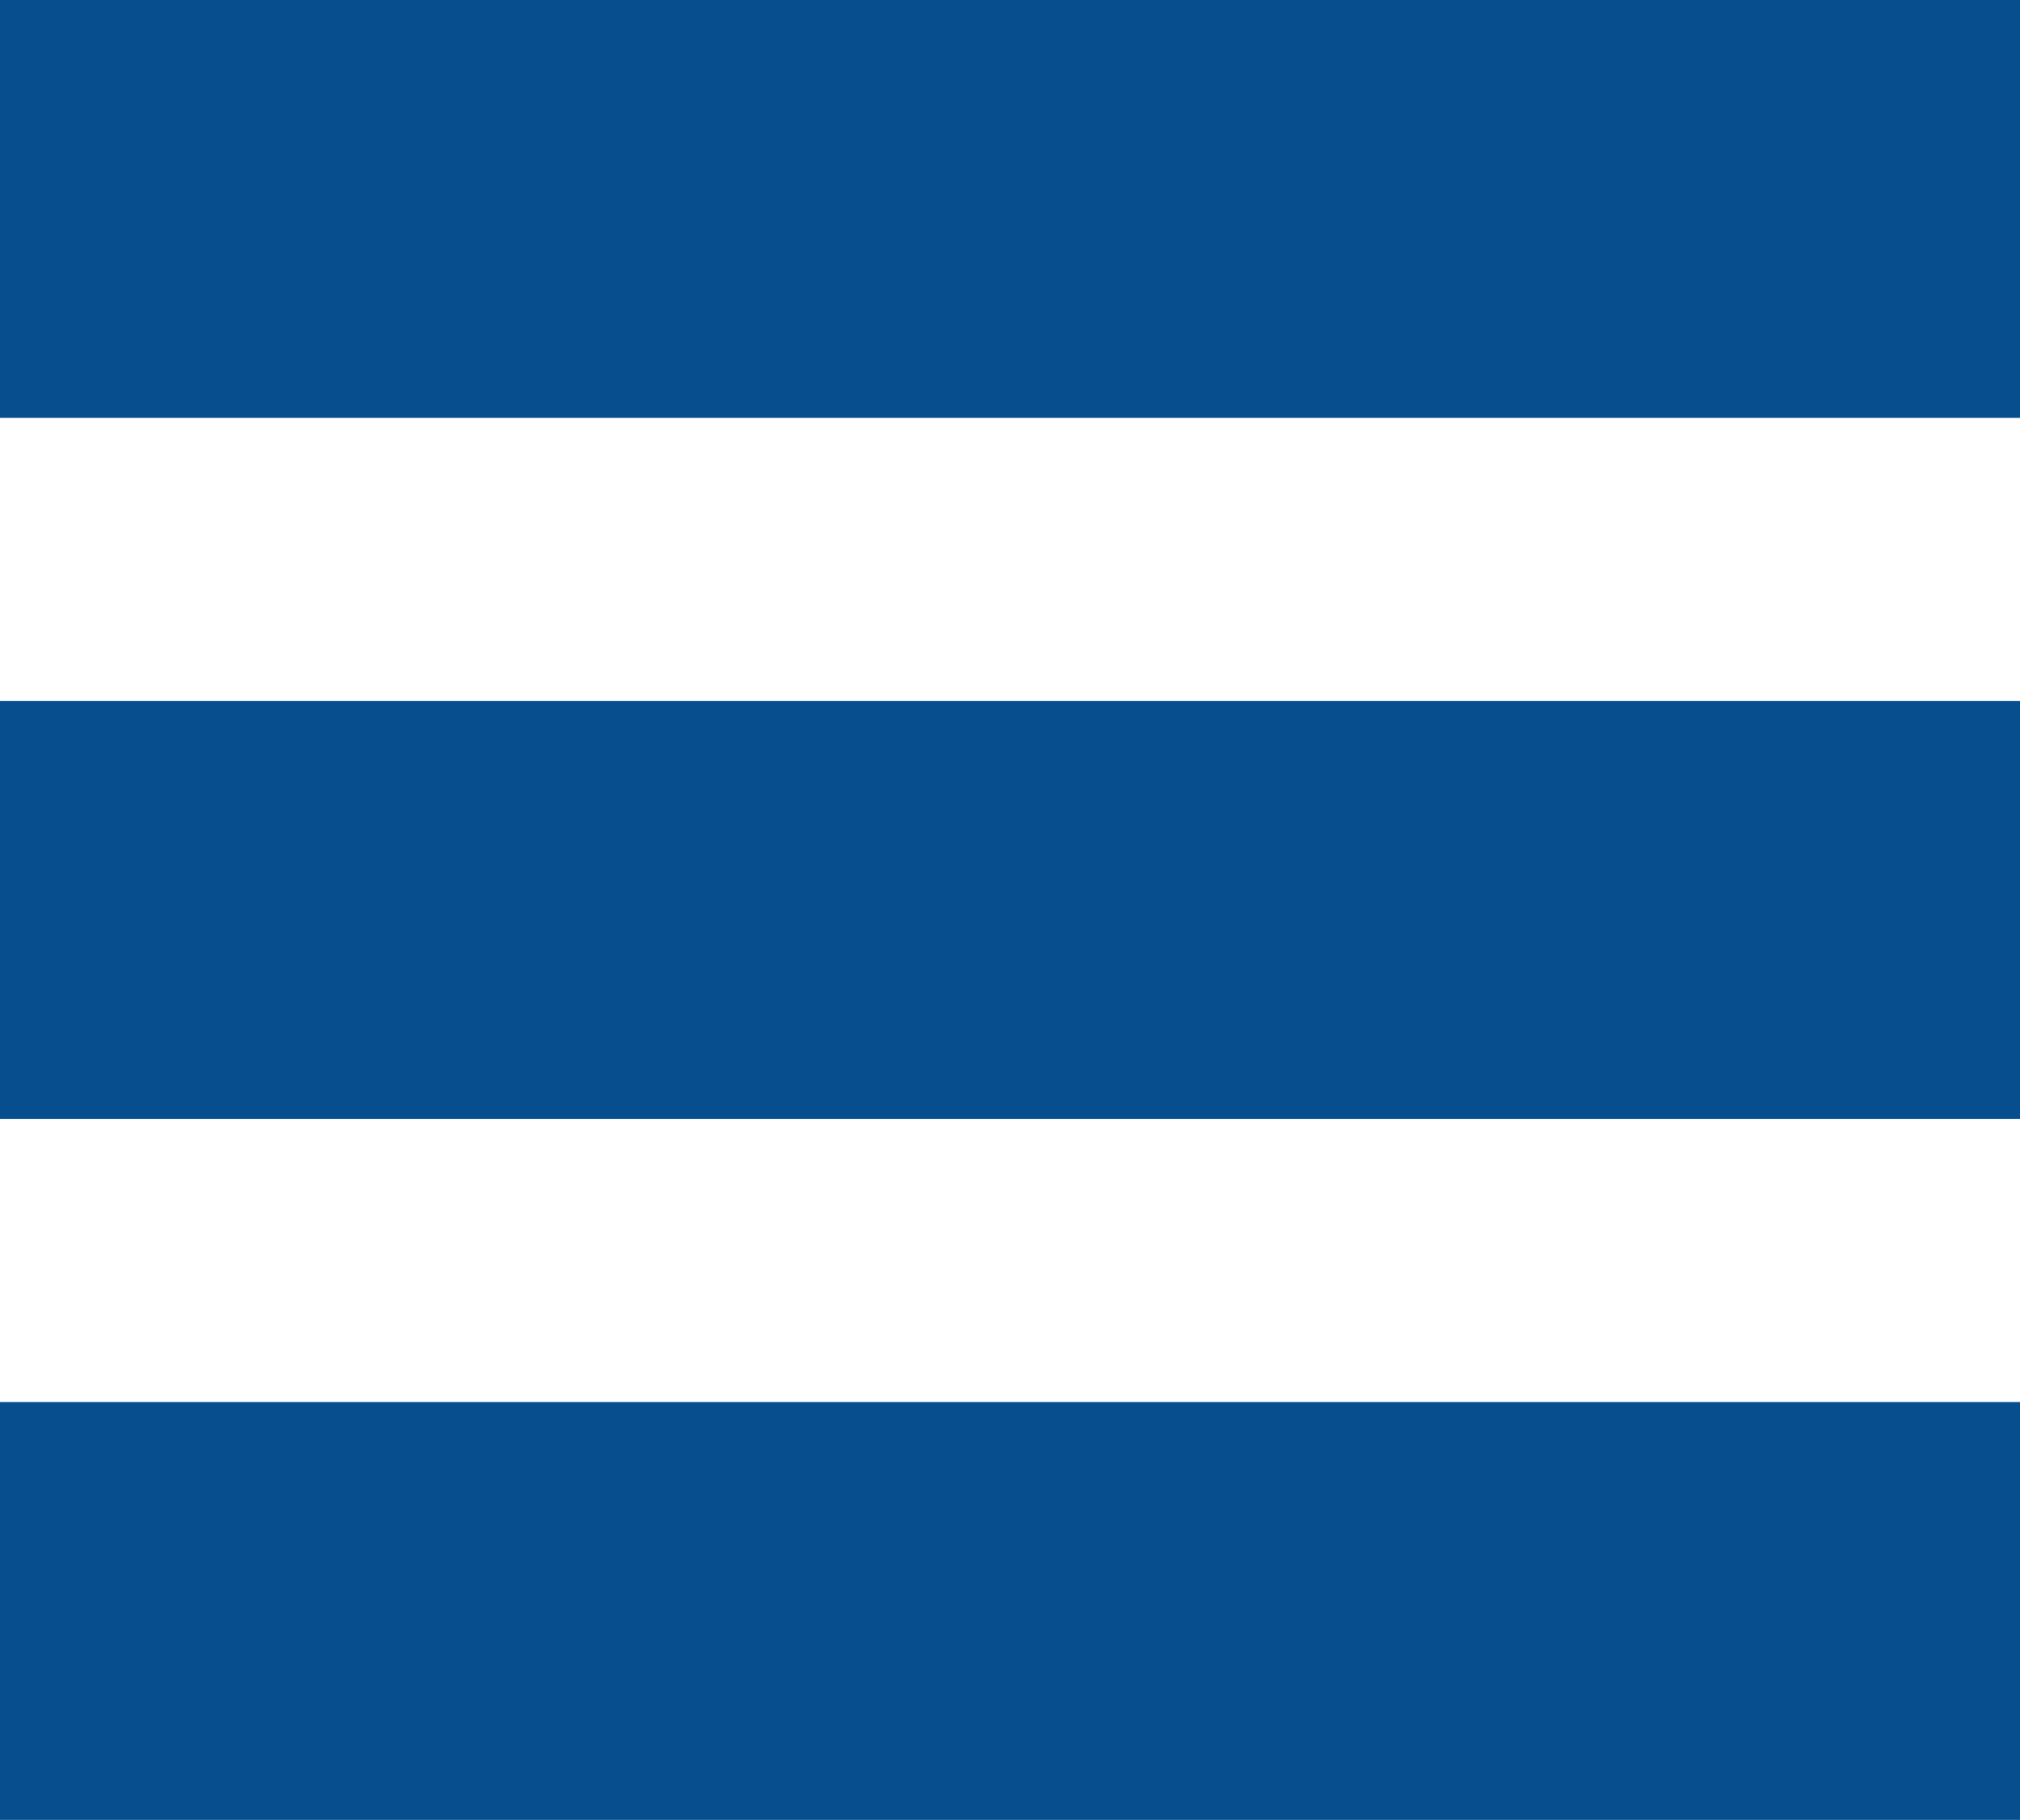
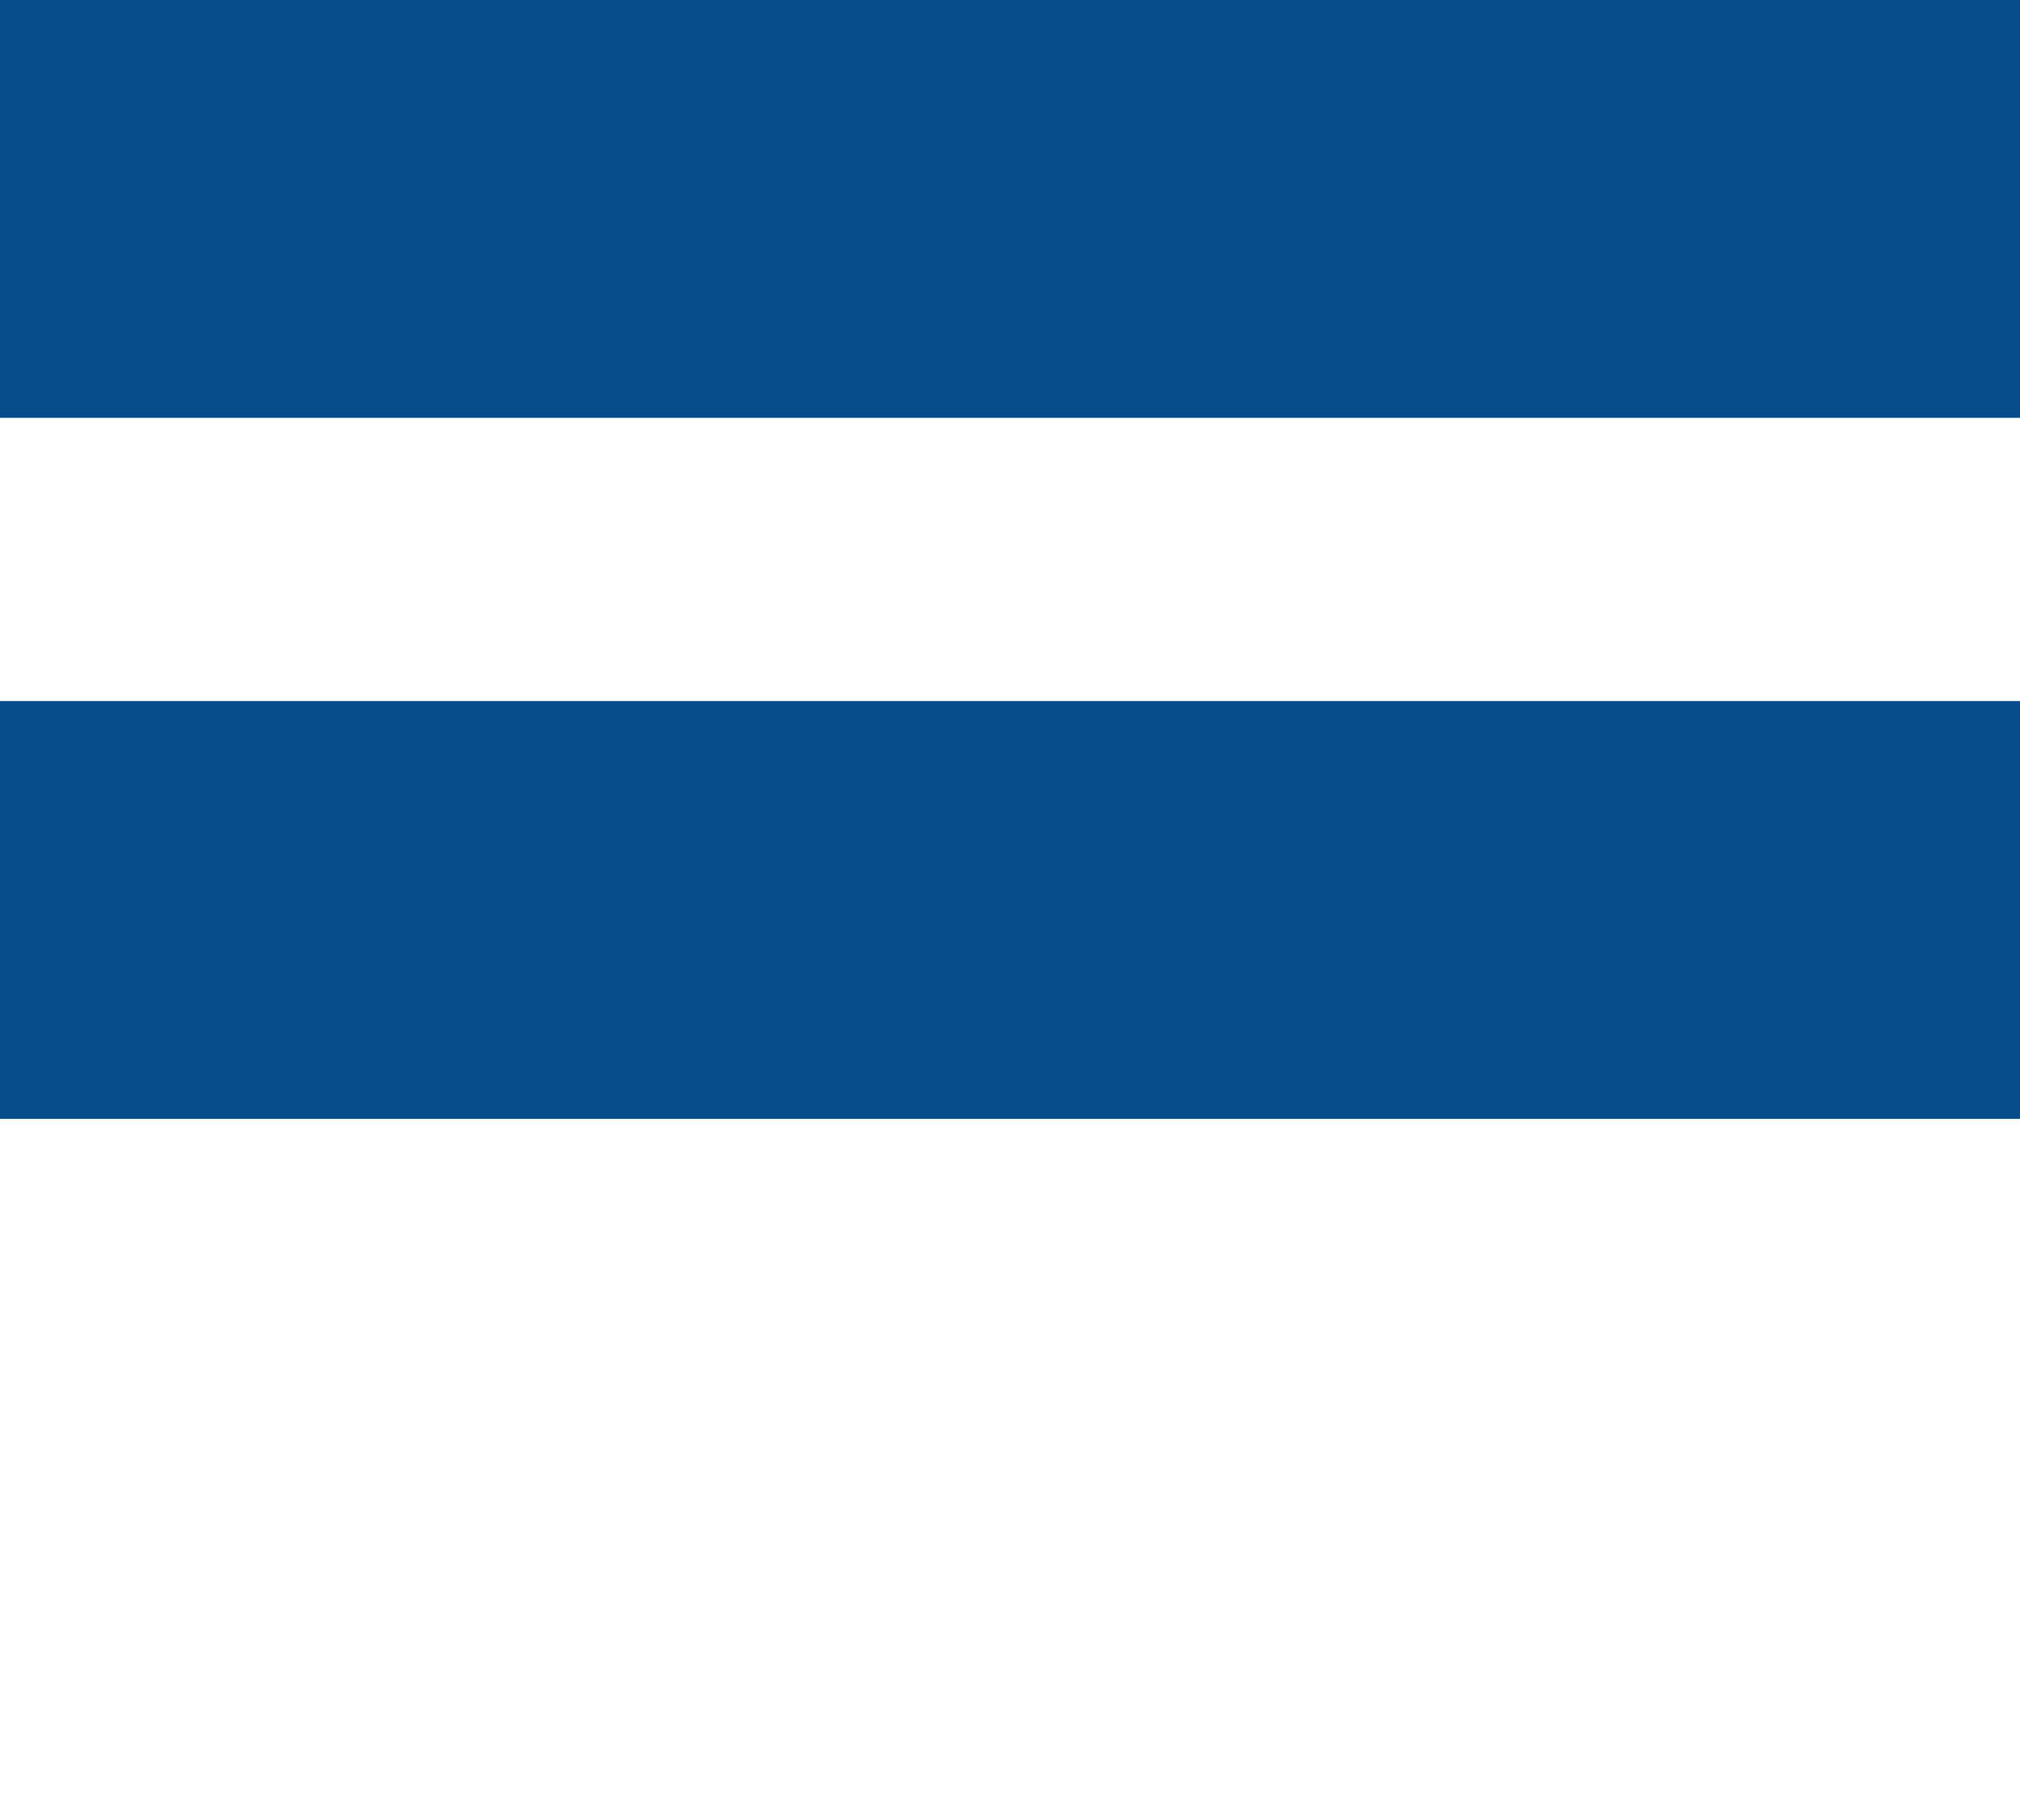
<svg xmlns="http://www.w3.org/2000/svg" width="435" height="392" viewBox="0 0 435 392" fill="none">
  <rect width="435" height="90" fill="#074E8E" />
  <rect y="151" width="435" height="90" fill="#074E8E" />
-   <rect y="302" width="435" height="90" fill="#074E8E" />
</svg>